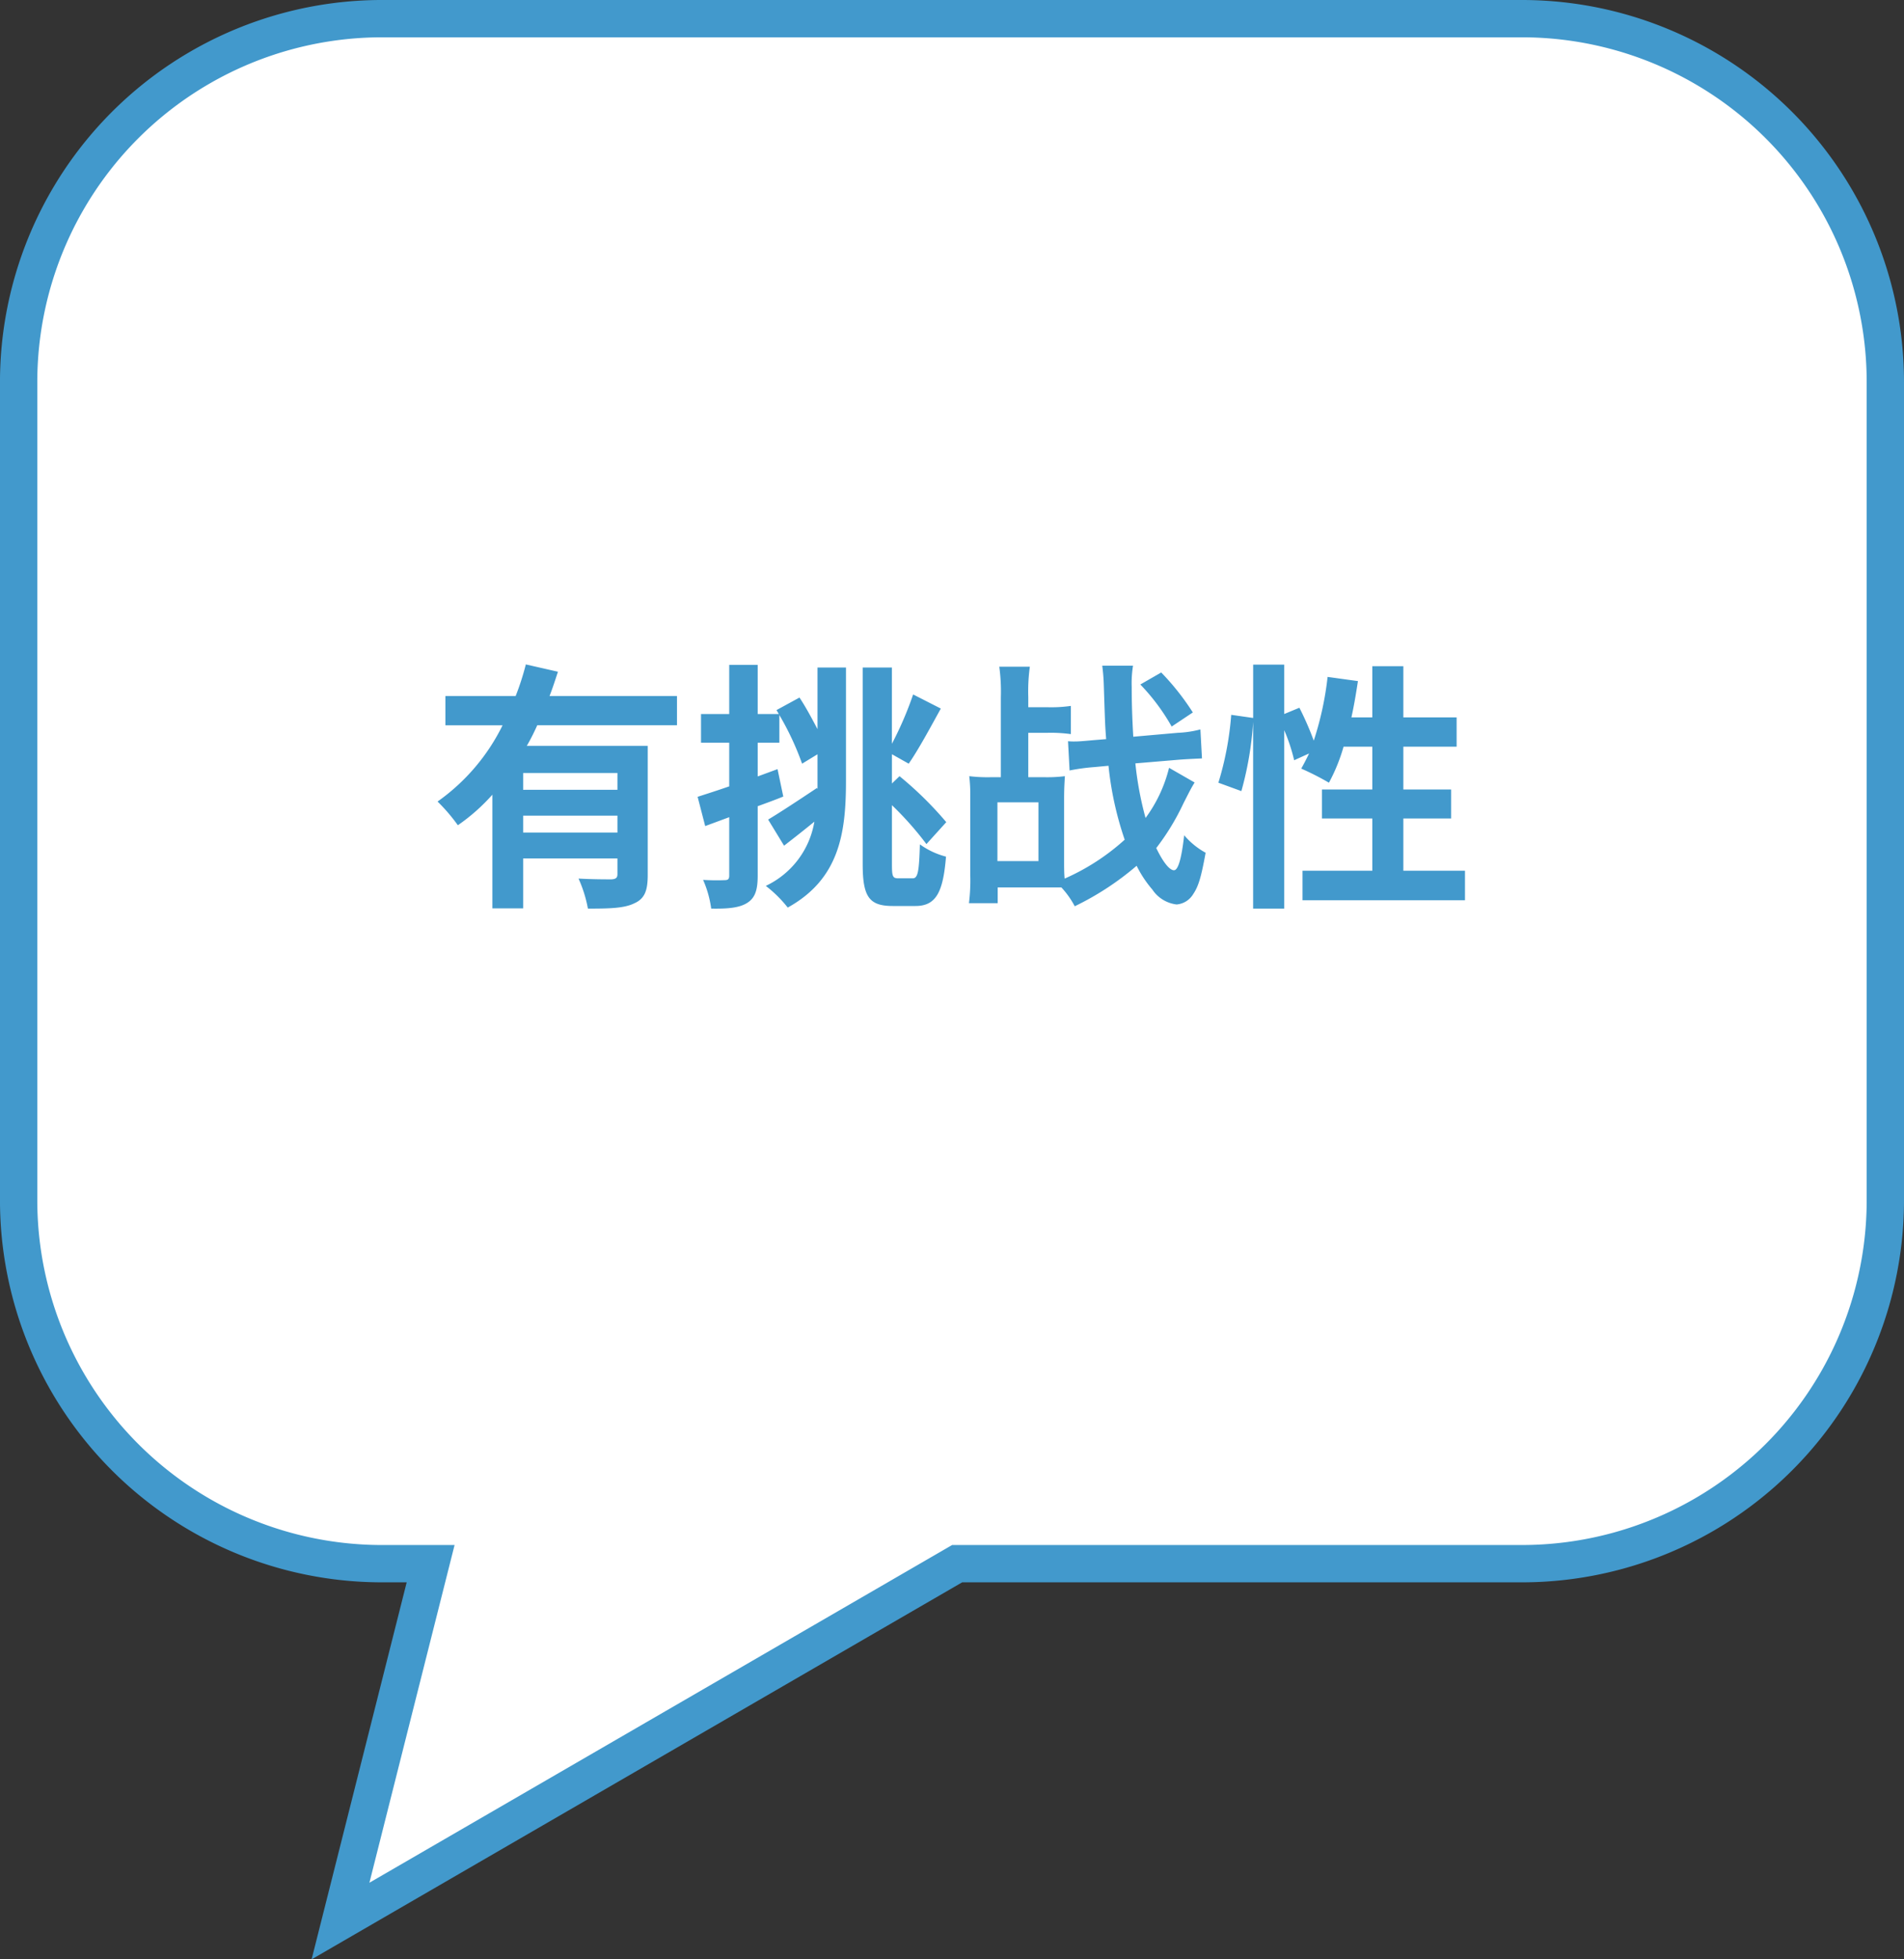
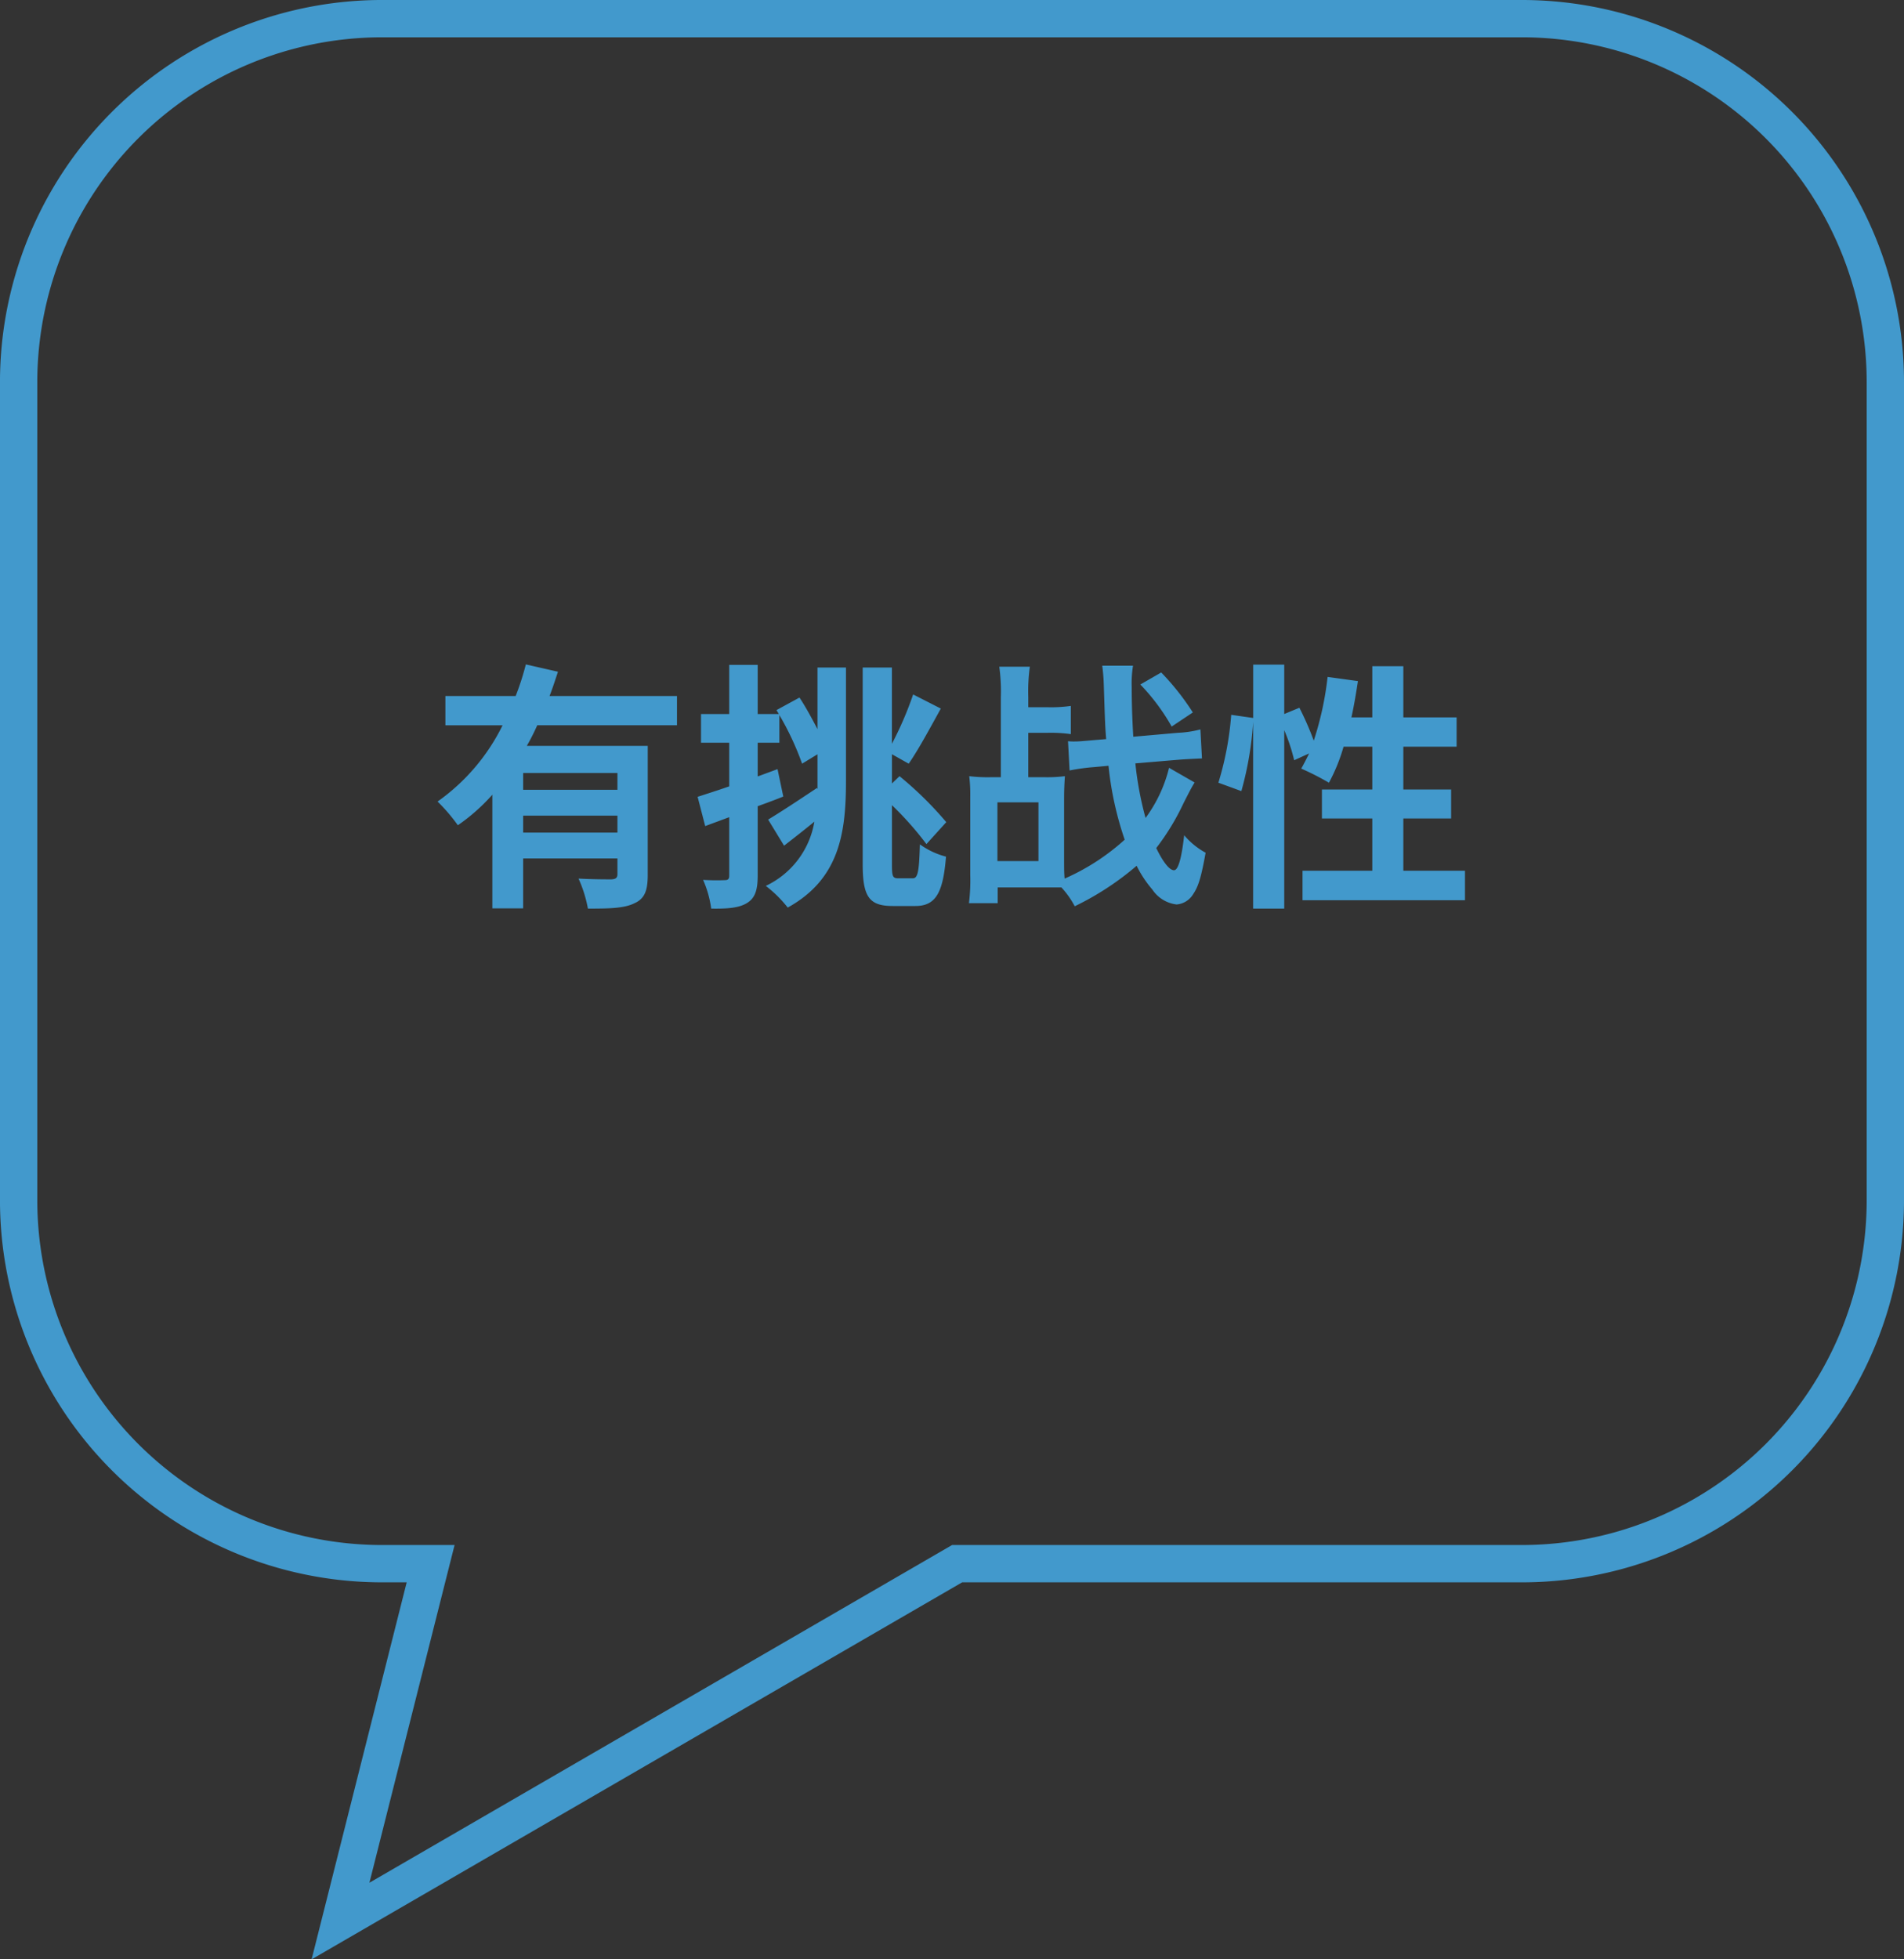
<svg xmlns="http://www.w3.org/2000/svg" width="204.115" height="210.031" viewBox="0 0 204.115 210.031">
  <rect x="0" y="0" width="204.115" height="210.031" fill="#333333" stroke="none" />
  <g transform="translate(16058.689 -7173)">
-     <path d="M265.235,162.792H387.352a39,39,0,0,1,39,39v87.618a39,39,0,0,1-39,39H326.843l-66.1,38.307,9.662-38.307h-5.167a39,39,0,0,1-39-39V201.791A39,39,0,0,1,265.235,162.792Z" transform="translate(-16282.926 7012.208)" fill="#fff" />
    <path d="M265.235,160.792H387.352a40.964,40.964,0,0,1,41,41v87.618a40.964,40.964,0,0,1-41,41H327.381l-69.739,40.414,10.193-40.414h-2.6a40.967,40.967,0,0,1-41-41V201.791a40.966,40.966,0,0,1,41-41ZM387.352,326.409a36.964,36.964,0,0,0,37-37V201.791a36.964,36.964,0,0,0-37-37H265.235a36.966,36.966,0,0,0-37,37v87.619a36.967,36.967,0,0,0,37,37h7.734l-9.13,36.2,62.466-36.2Z" transform="translate(-16282.926 7012.208)" fill="#4299cc" />
    <path d="M-35.924-10.3H-46.032V-12.1h10.108ZM-46.032-5.712v-1.82h10.108v1.82ZM-29.54-17.22v-3.136H-43.2c.336-.868.616-1.736.9-2.6l-3.444-.784a27.934,27.934,0,0,1-1.092,3.388h-7.532v3.136h6.132a21.745,21.745,0,0,1-6.972,8.176A18.766,18.766,0,0,1-53.032-6.5a20.522,20.522,0,0,0,3.7-3.276V2.408h3.3V-2.94h10.108v1.68c0,.392-.168.532-.644.56-.476,0-2.1,0-3.528-.084a13.82,13.82,0,0,1,1.008,3.22c2.268,0,3.864-.028,4.956-.56,1.148-.5,1.456-1.4,1.456-3.052V-15.008H-45.64a23.41,23.41,0,0,0,1.12-2.212Zm15.064.42c-.588-1.12-1.26-2.38-1.932-3.388l-2.464,1.344.252.42h-2.268v-5.264H-23.94v5.264h-3.024v3.08h3.024v4.676c-1.288.448-2.436.812-3.388,1.12l.812,3.136,2.576-.952v6.272c0,.364-.14.476-.476.476A22.626,22.626,0,0,1-26.74-.644a11.392,11.392,0,0,1,.868,3.08c1.82.028,3.024-.084,3.864-.616s1.12-1.372,1.12-2.912V-8.54c.924-.336,1.848-.672,2.744-1.036l-.616-2.94-2.128.784v-3.612h2.324v-2.968A30.284,30.284,0,0,1-16.128-13.1l1.652-1.008v3.724l-.056-.112c-1.932,1.288-3.92,2.6-5.236,3.388l1.708,2.8c1.008-.784,2.156-1.68,3.248-2.576A9.3,9.3,0,0,1-20.02,0a13.2,13.2,0,0,1,2.352,2.324c5.516-3.052,6.244-7.952,6.244-13.552v-12.18h-3.052ZM-5.824-.812c-.588,0-.672-.2-.672-1.484V-8.652A34.431,34.431,0,0,1-2.8-4.48L-.672-6.832A38.192,38.192,0,0,0-5.684-11.76l-.812.784v-3.136L-4.7-13.1c1.036-1.484,2.3-3.836,3.444-5.908l-2.968-1.512A37.144,37.144,0,0,1-6.5-15.232v-8.176H-9.632V-2.324c0,3.5.7,4.48,3.22,4.48h2.436C-1.764,2.156-1.008.672-.7-3.136A8.275,8.275,0,0,1-3.5-4.452c-.084,2.828-.2,3.64-.756,3.64ZM20.132-21.588a22.206,22.206,0,0,1,3.36,4.508l2.268-1.512a26.9,26.9,0,0,0-3.388-4.284Zm3.08,8.932a15.144,15.144,0,0,1-2.52,5.376A35.905,35.905,0,0,1,19.6-13.132l4.648-.392c.728-.056,1.288-.084,2.492-.14l-.168-3.108a11.268,11.268,0,0,1-2.436.364l-4.76.42c-.112-1.932-.168-3.612-.168-5.348a11.755,11.755,0,0,1,.14-2.268h-3.3a20.021,20.021,0,0,1,.168,2.072c.14,4.312.14,4.312.252,5.8l-1.372.112c-1.232.112-1.6.14-1.988.14a6.09,6.09,0,0,1-.728-.028l.168,3.136a21.889,21.889,0,0,1,2.66-.364l1.512-.14a35.37,35.37,0,0,0,1.736,7.924,23.929,23.929,0,0,1-6.44,4.172c-.056-.616-.056-1.064-.056-2.128V-9.268c0-1.036.028-1.568.084-2.492a15.14,15.14,0,0,1-2.072.112H8.12v-4.76h2.016a15.672,15.672,0,0,1,2.548.14v-3.024a14.853,14.853,0,0,1-2.548.14H8.12v-1.092a19.162,19.162,0,0,1,.168-3.248H5.012a19.739,19.739,0,0,1,.168,3.276v8.568H4.032a16.209,16.209,0,0,1-2.24-.112A16.741,16.741,0,0,1,1.9-9.6v8.456a19.917,19.917,0,0,1-.14,3h3.08V.168h6.832A9.356,9.356,0,0,1,13.1,2.184a30.653,30.653,0,0,0,6.636-4.34A12.082,12.082,0,0,0,21.42.392a3.636,3.636,0,0,0,2.6,1.6A2.287,2.287,0,0,0,25.788.9c.588-.868.868-1.848,1.344-4.452a8.15,8.15,0,0,1-2.3-1.876c-.28,2.492-.644,3.752-1.092,3.752-.476,0-1.176-.868-1.9-2.38a25.716,25.716,0,0,0,2.912-4.788c.756-1.484.812-1.6,1.2-2.24Zm-18.4,3.7h4.4v6.3h-4.4ZM48.328-1.624v-5.6h5.124v-3.108H48.328v-4.592H54.04V-18.06H48.328v-5.488H45v5.488h-2.24c.28-1.26.5-2.576.7-3.892L40.208-22.4a33.888,33.888,0,0,1-1.484,6.832,32.1,32.1,0,0,0-1.54-3.528l-1.624.672v-5.292H32.228V-18l-2.352-.336A33.278,33.278,0,0,1,28.5-11.06l2.464.9a35.682,35.682,0,0,0,1.26-7.42V2.436H35.56V-16.688a19.47,19.47,0,0,1,1.064,3.22l1.6-.728c-.28.588-.56,1.12-.84,1.624a29.444,29.444,0,0,1,2.968,1.512,19.127,19.127,0,0,0,1.568-3.864H45v4.592h-5.4v3.108H45v5.6H37.52V1.54H54.936V-1.624Z" transform="translate(-15956.574 7267.962)" fill="#4299cc" />
  </g>
</svg>